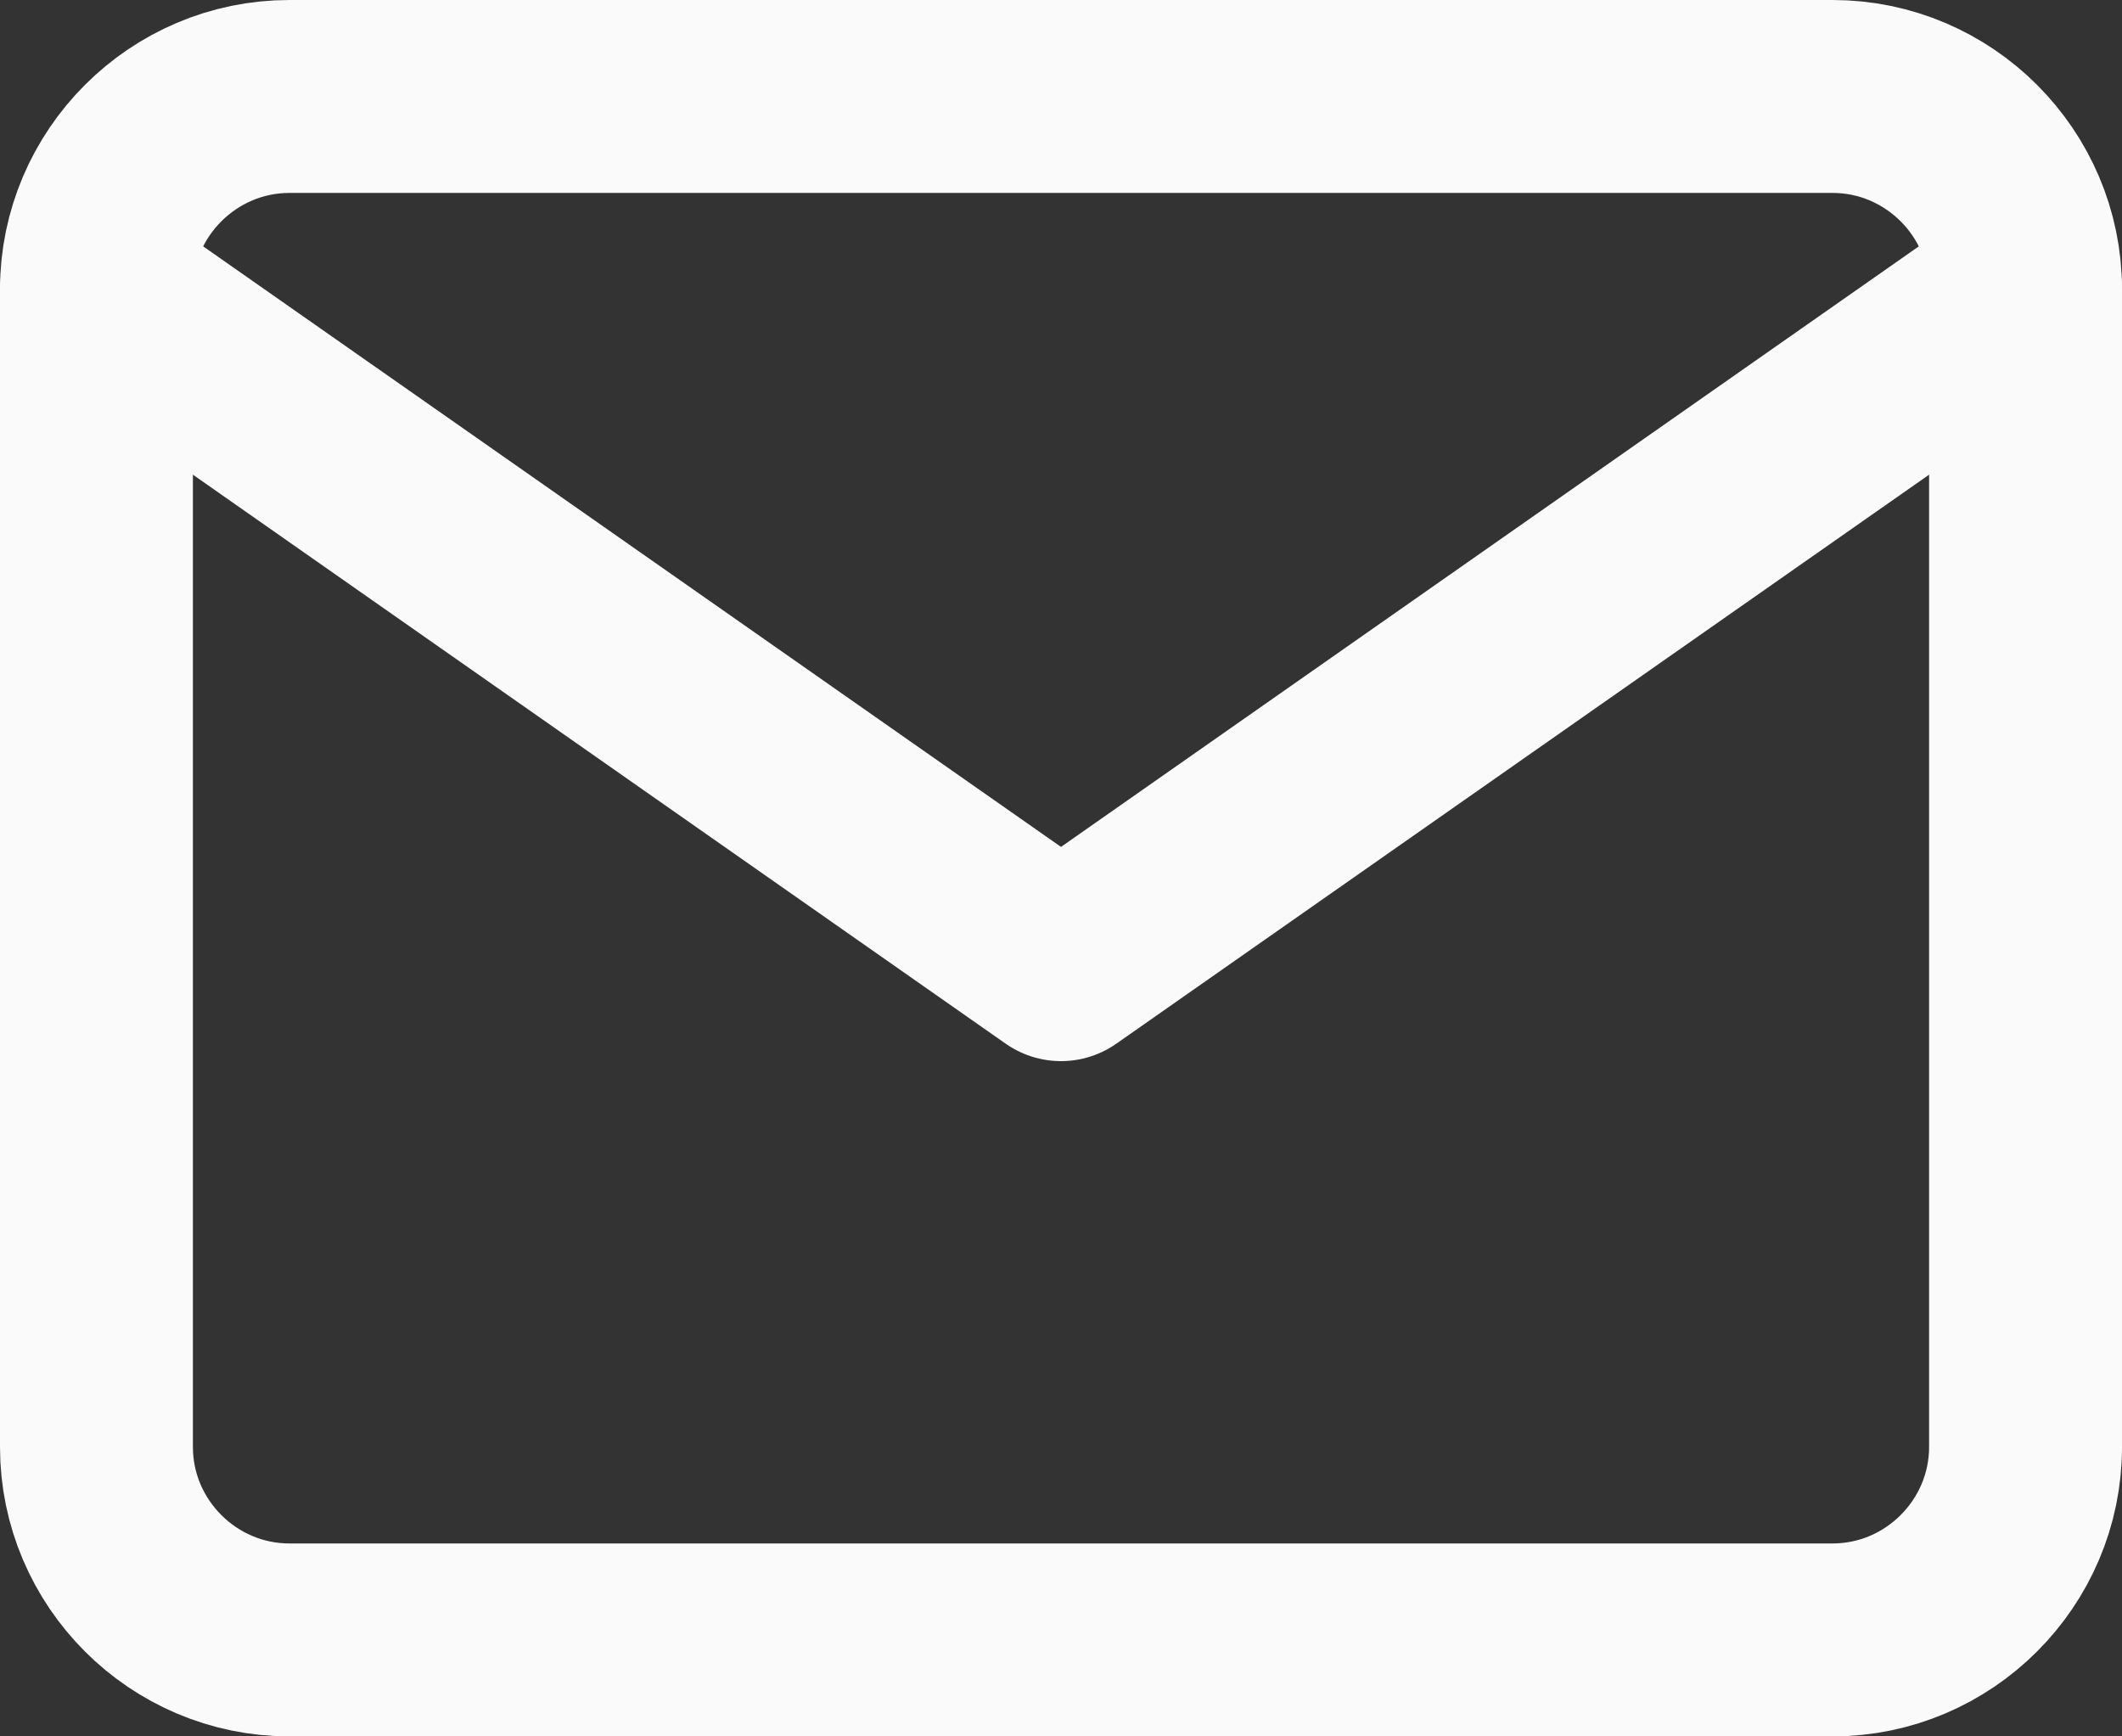
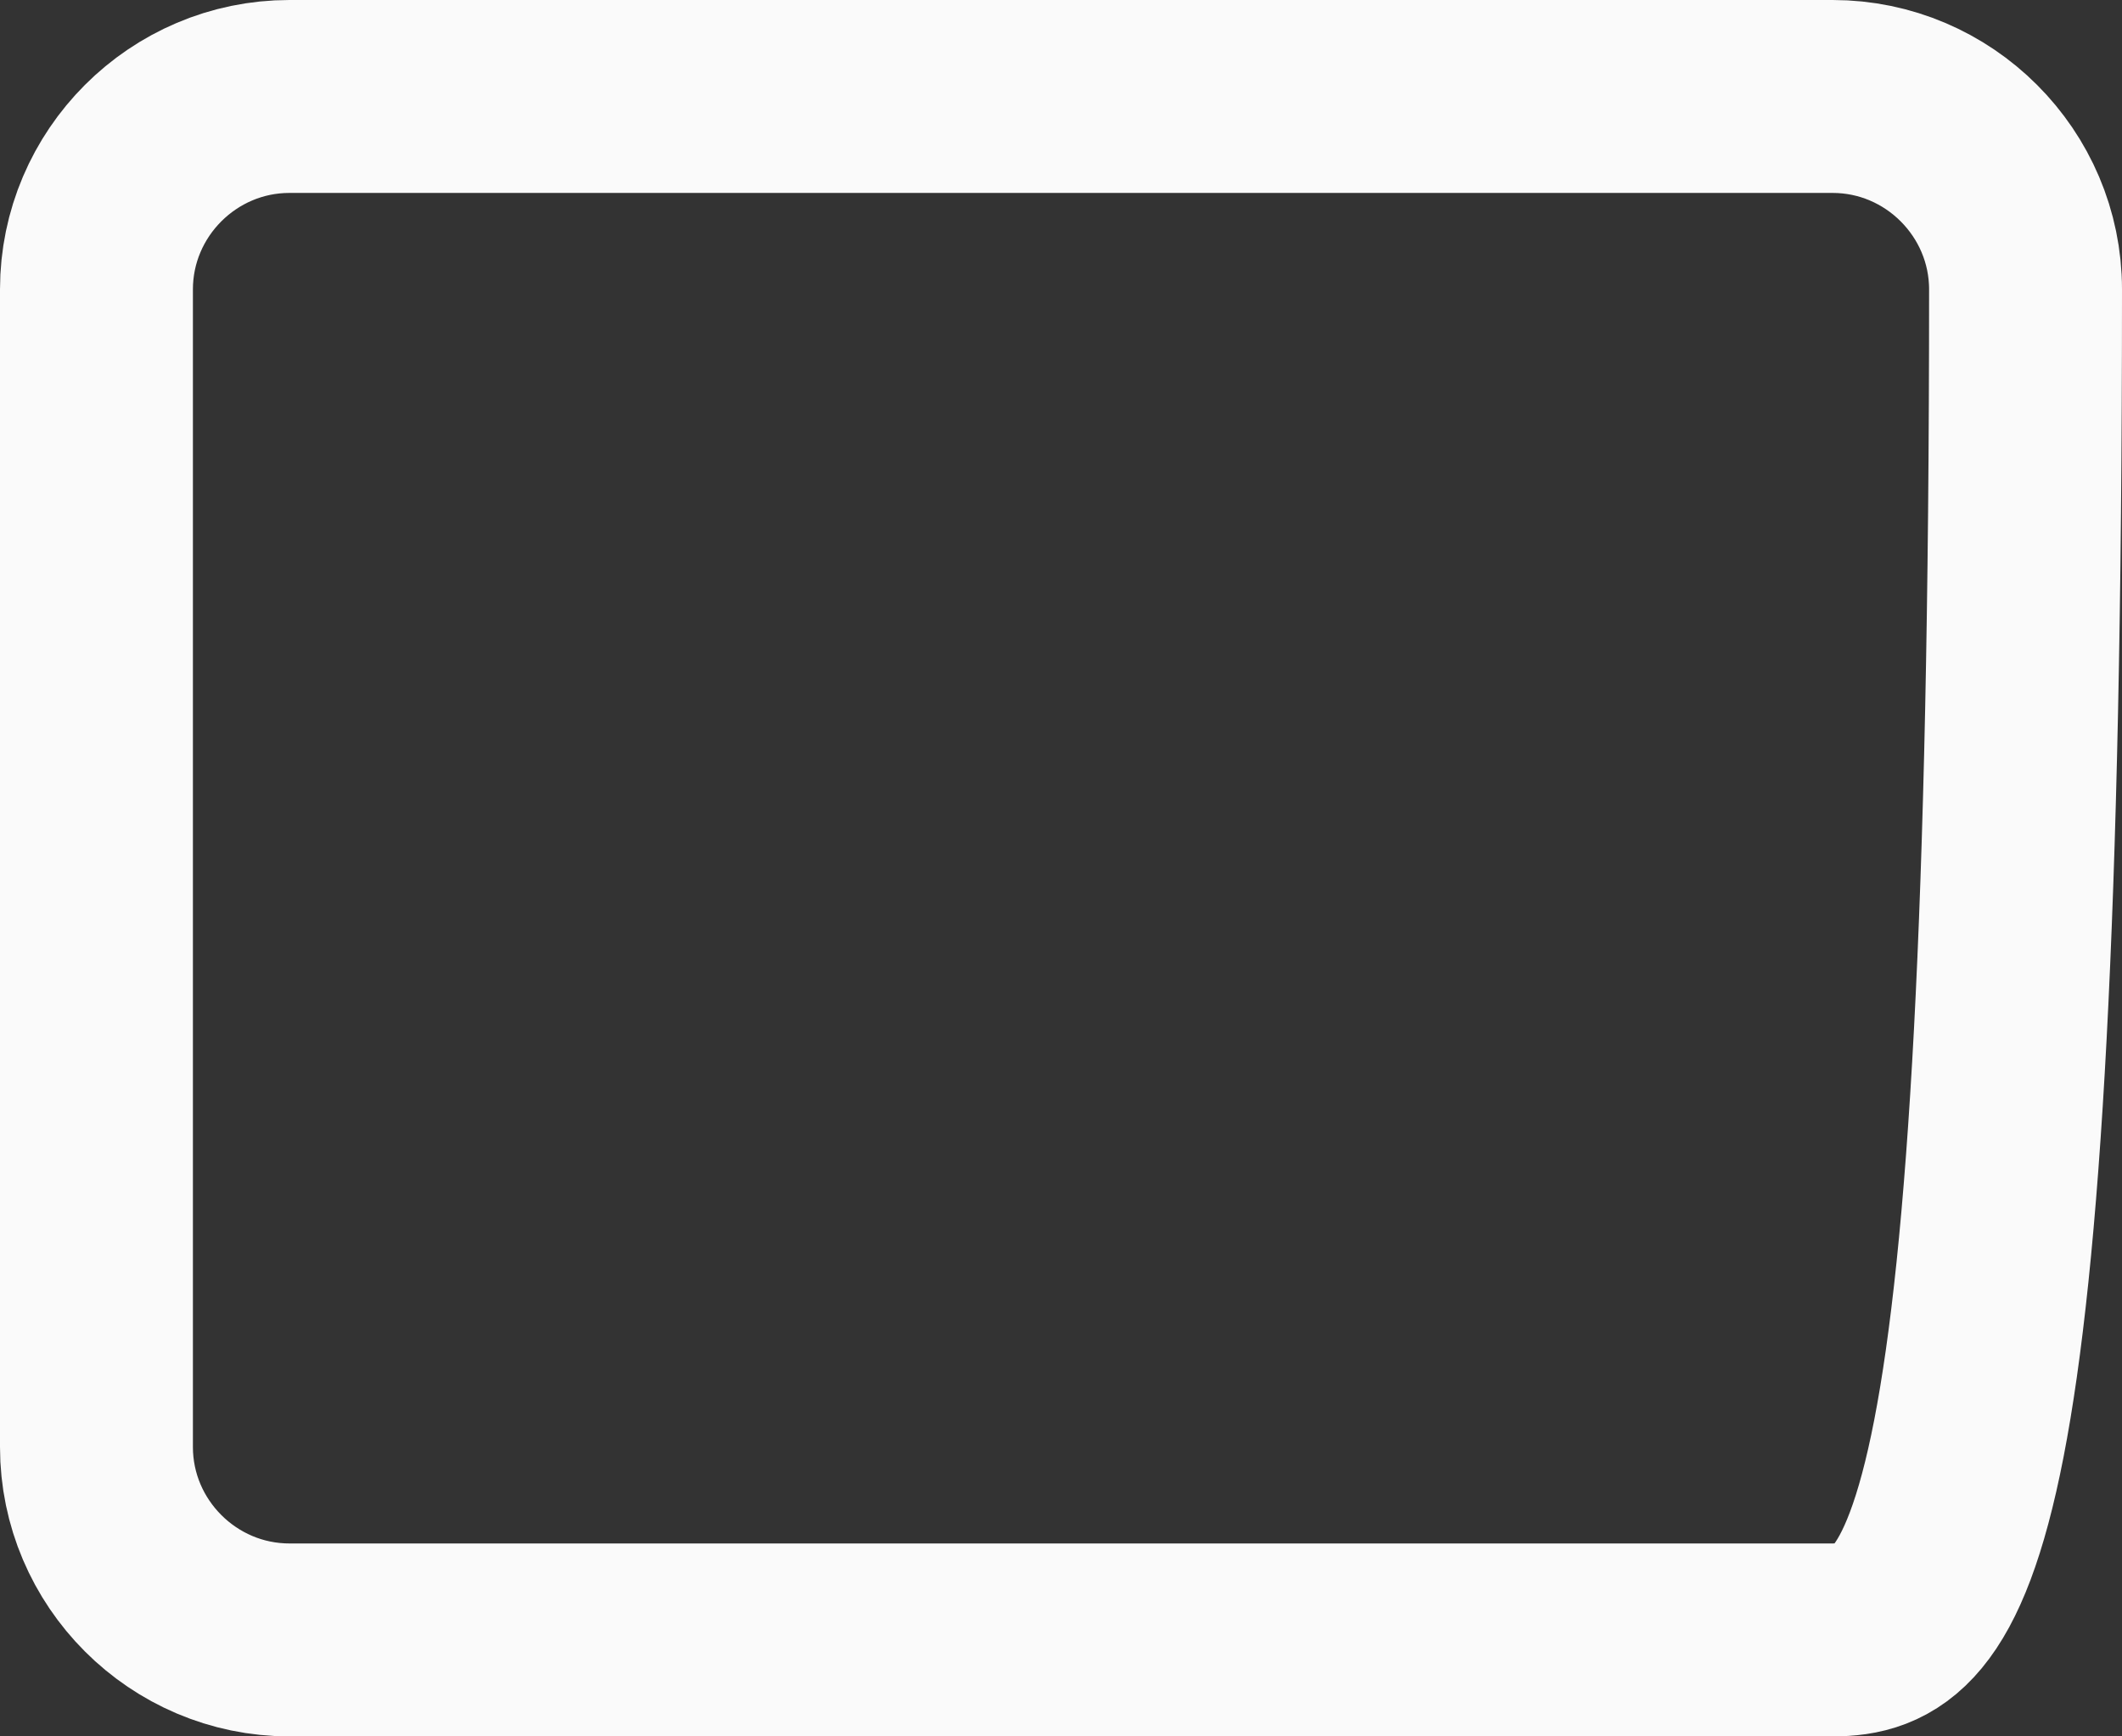
<svg xmlns="http://www.w3.org/2000/svg" width="22" height="18" viewBox="0 0 22 18" fill="none">
  <rect x="0" y="0" width="22" height="18" fill="#333333" stroke="none" />
-   <path d="M3 1H19C20.1 1 21 1.9 21 3V15C21 16.1 20.1 17 19 17H3C1.9 17 1 16.1 1 15V3C1 1.9 1.9 1 3 1Z" stroke="#FAFAFA" stroke-width="2" stroke-linecap="round" stroke-linejoin="round" />
-   <path d="M21 3L11 10L1 3" stroke="#FAFAFA" stroke-width="2" stroke-linecap="round" stroke-linejoin="round" />
+   <path d="M3 1H19C20.1 1 21 1.9 21 3C21 16.1 20.1 17 19 17H3C1.9 17 1 16.1 1 15V3C1 1.9 1.9 1 3 1Z" stroke="#FAFAFA" stroke-width="2" stroke-linecap="round" stroke-linejoin="round" />
</svg>